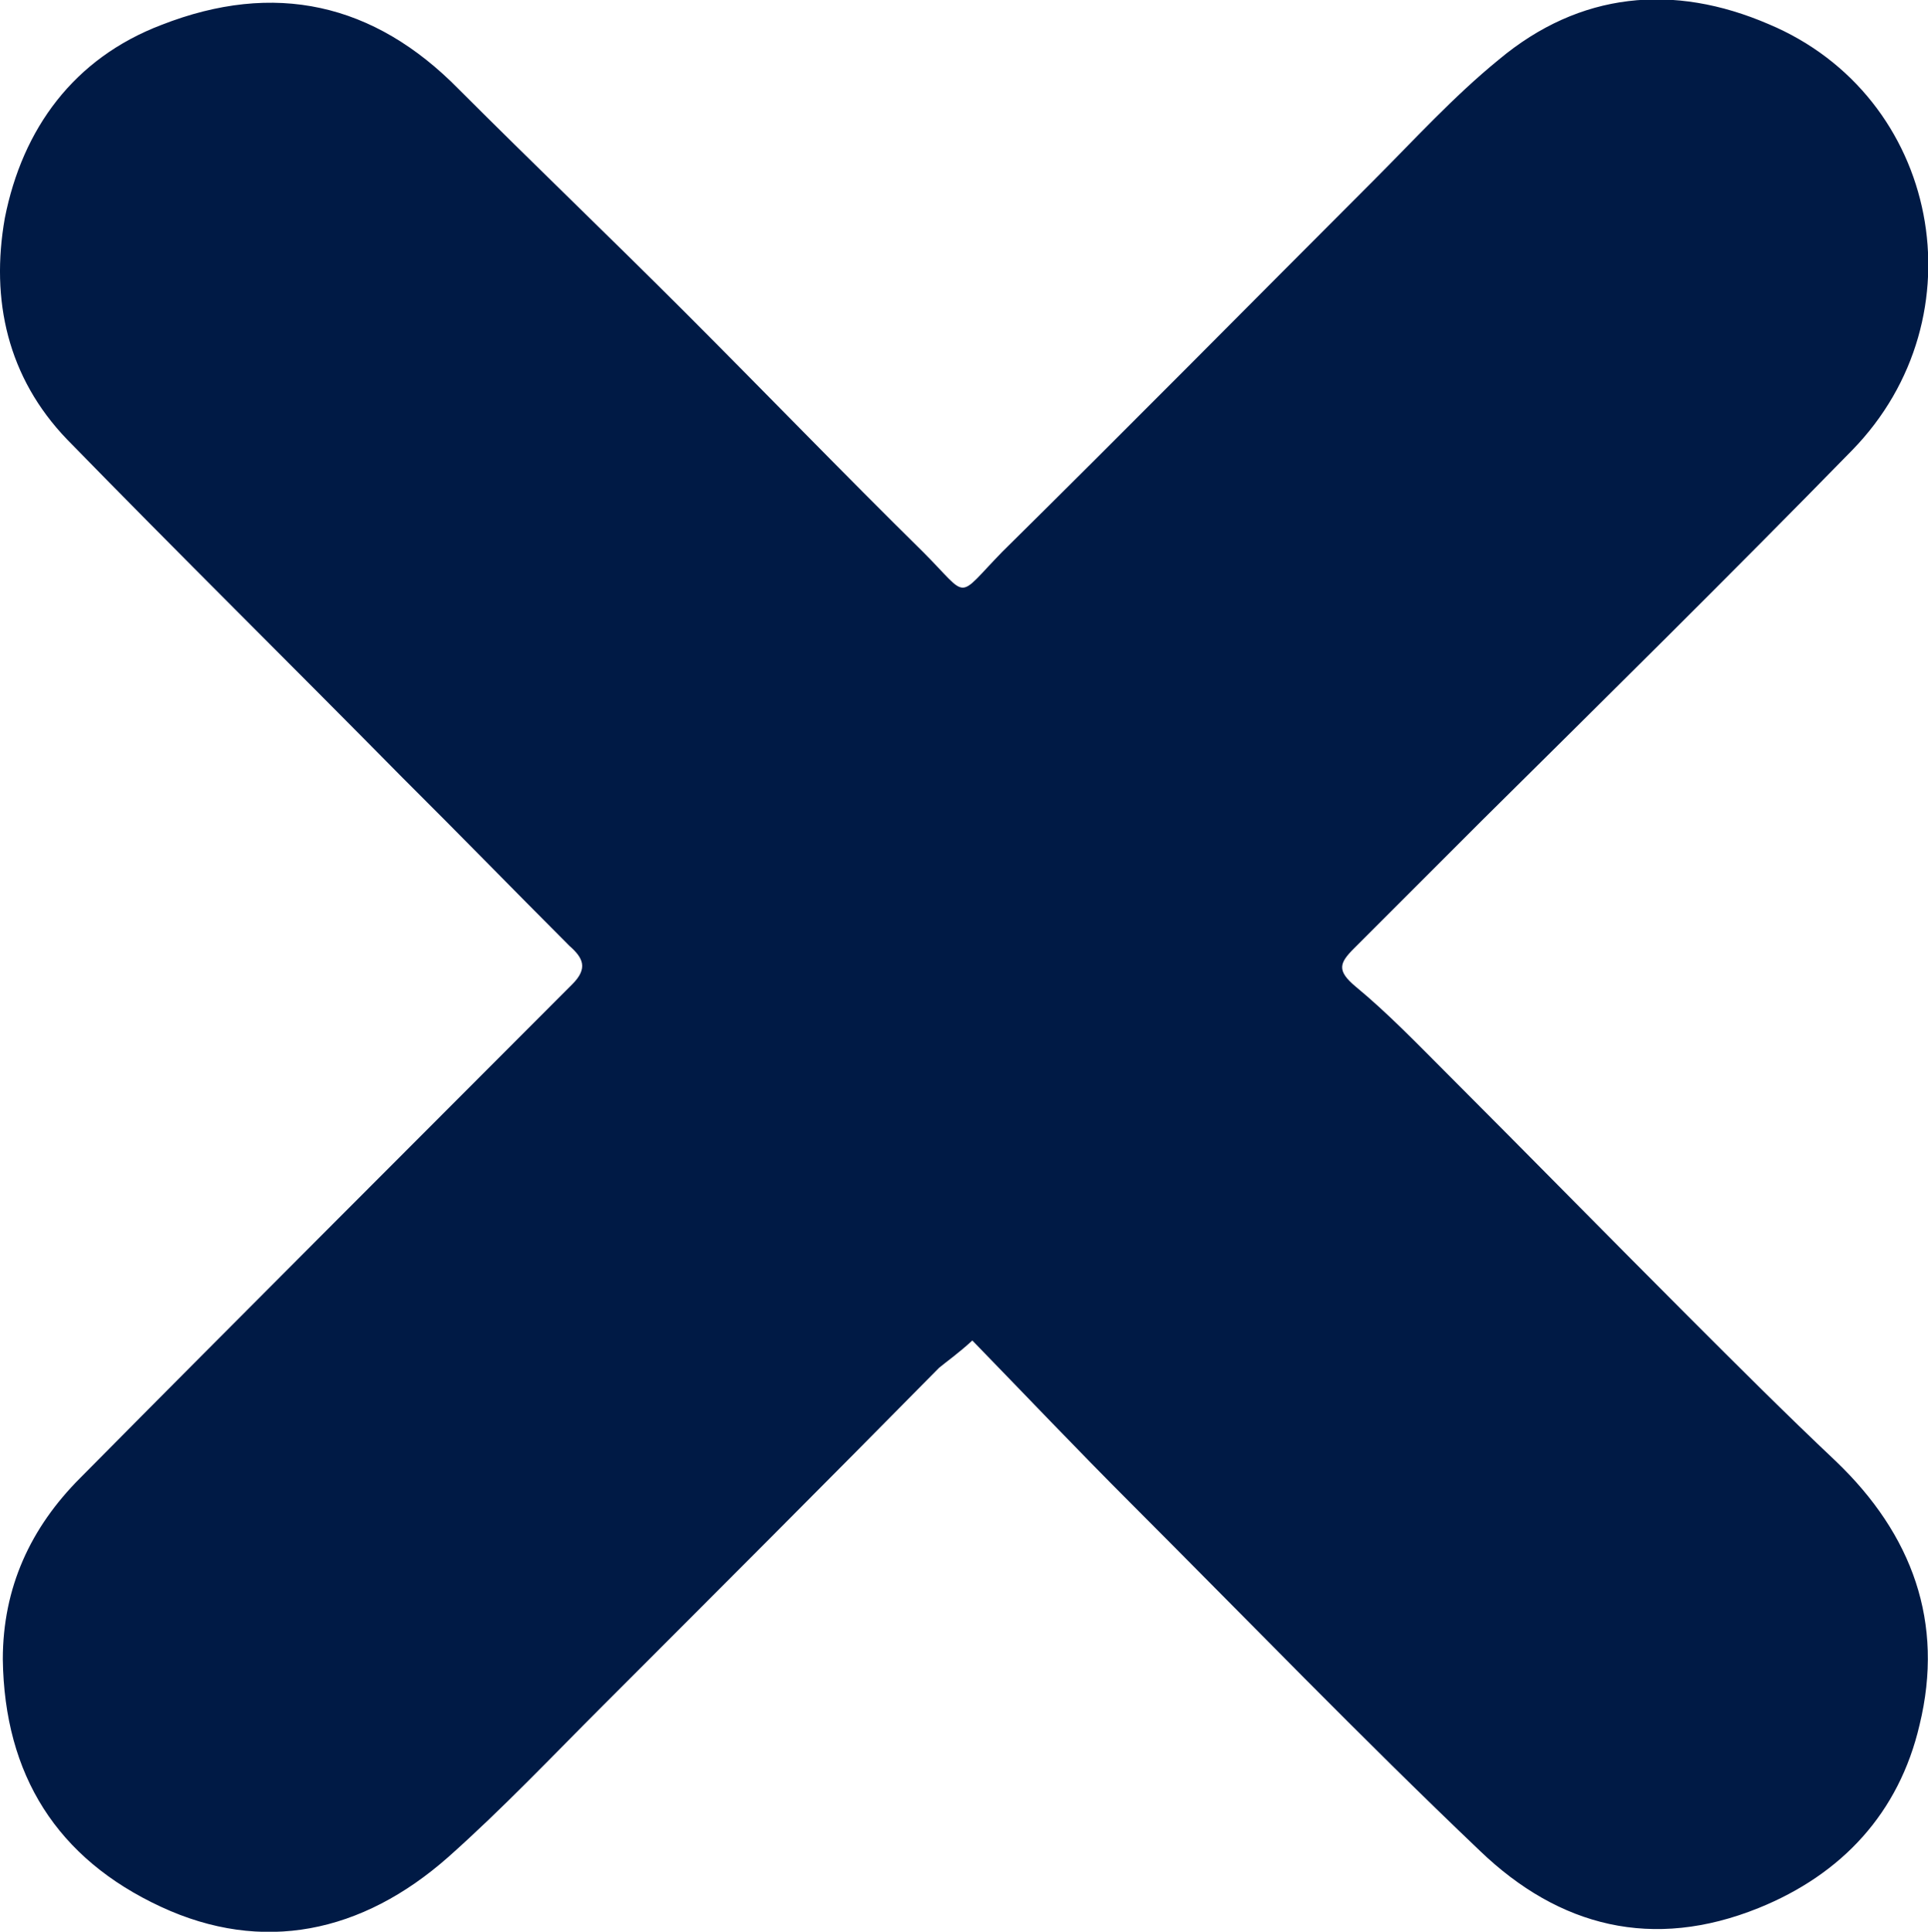
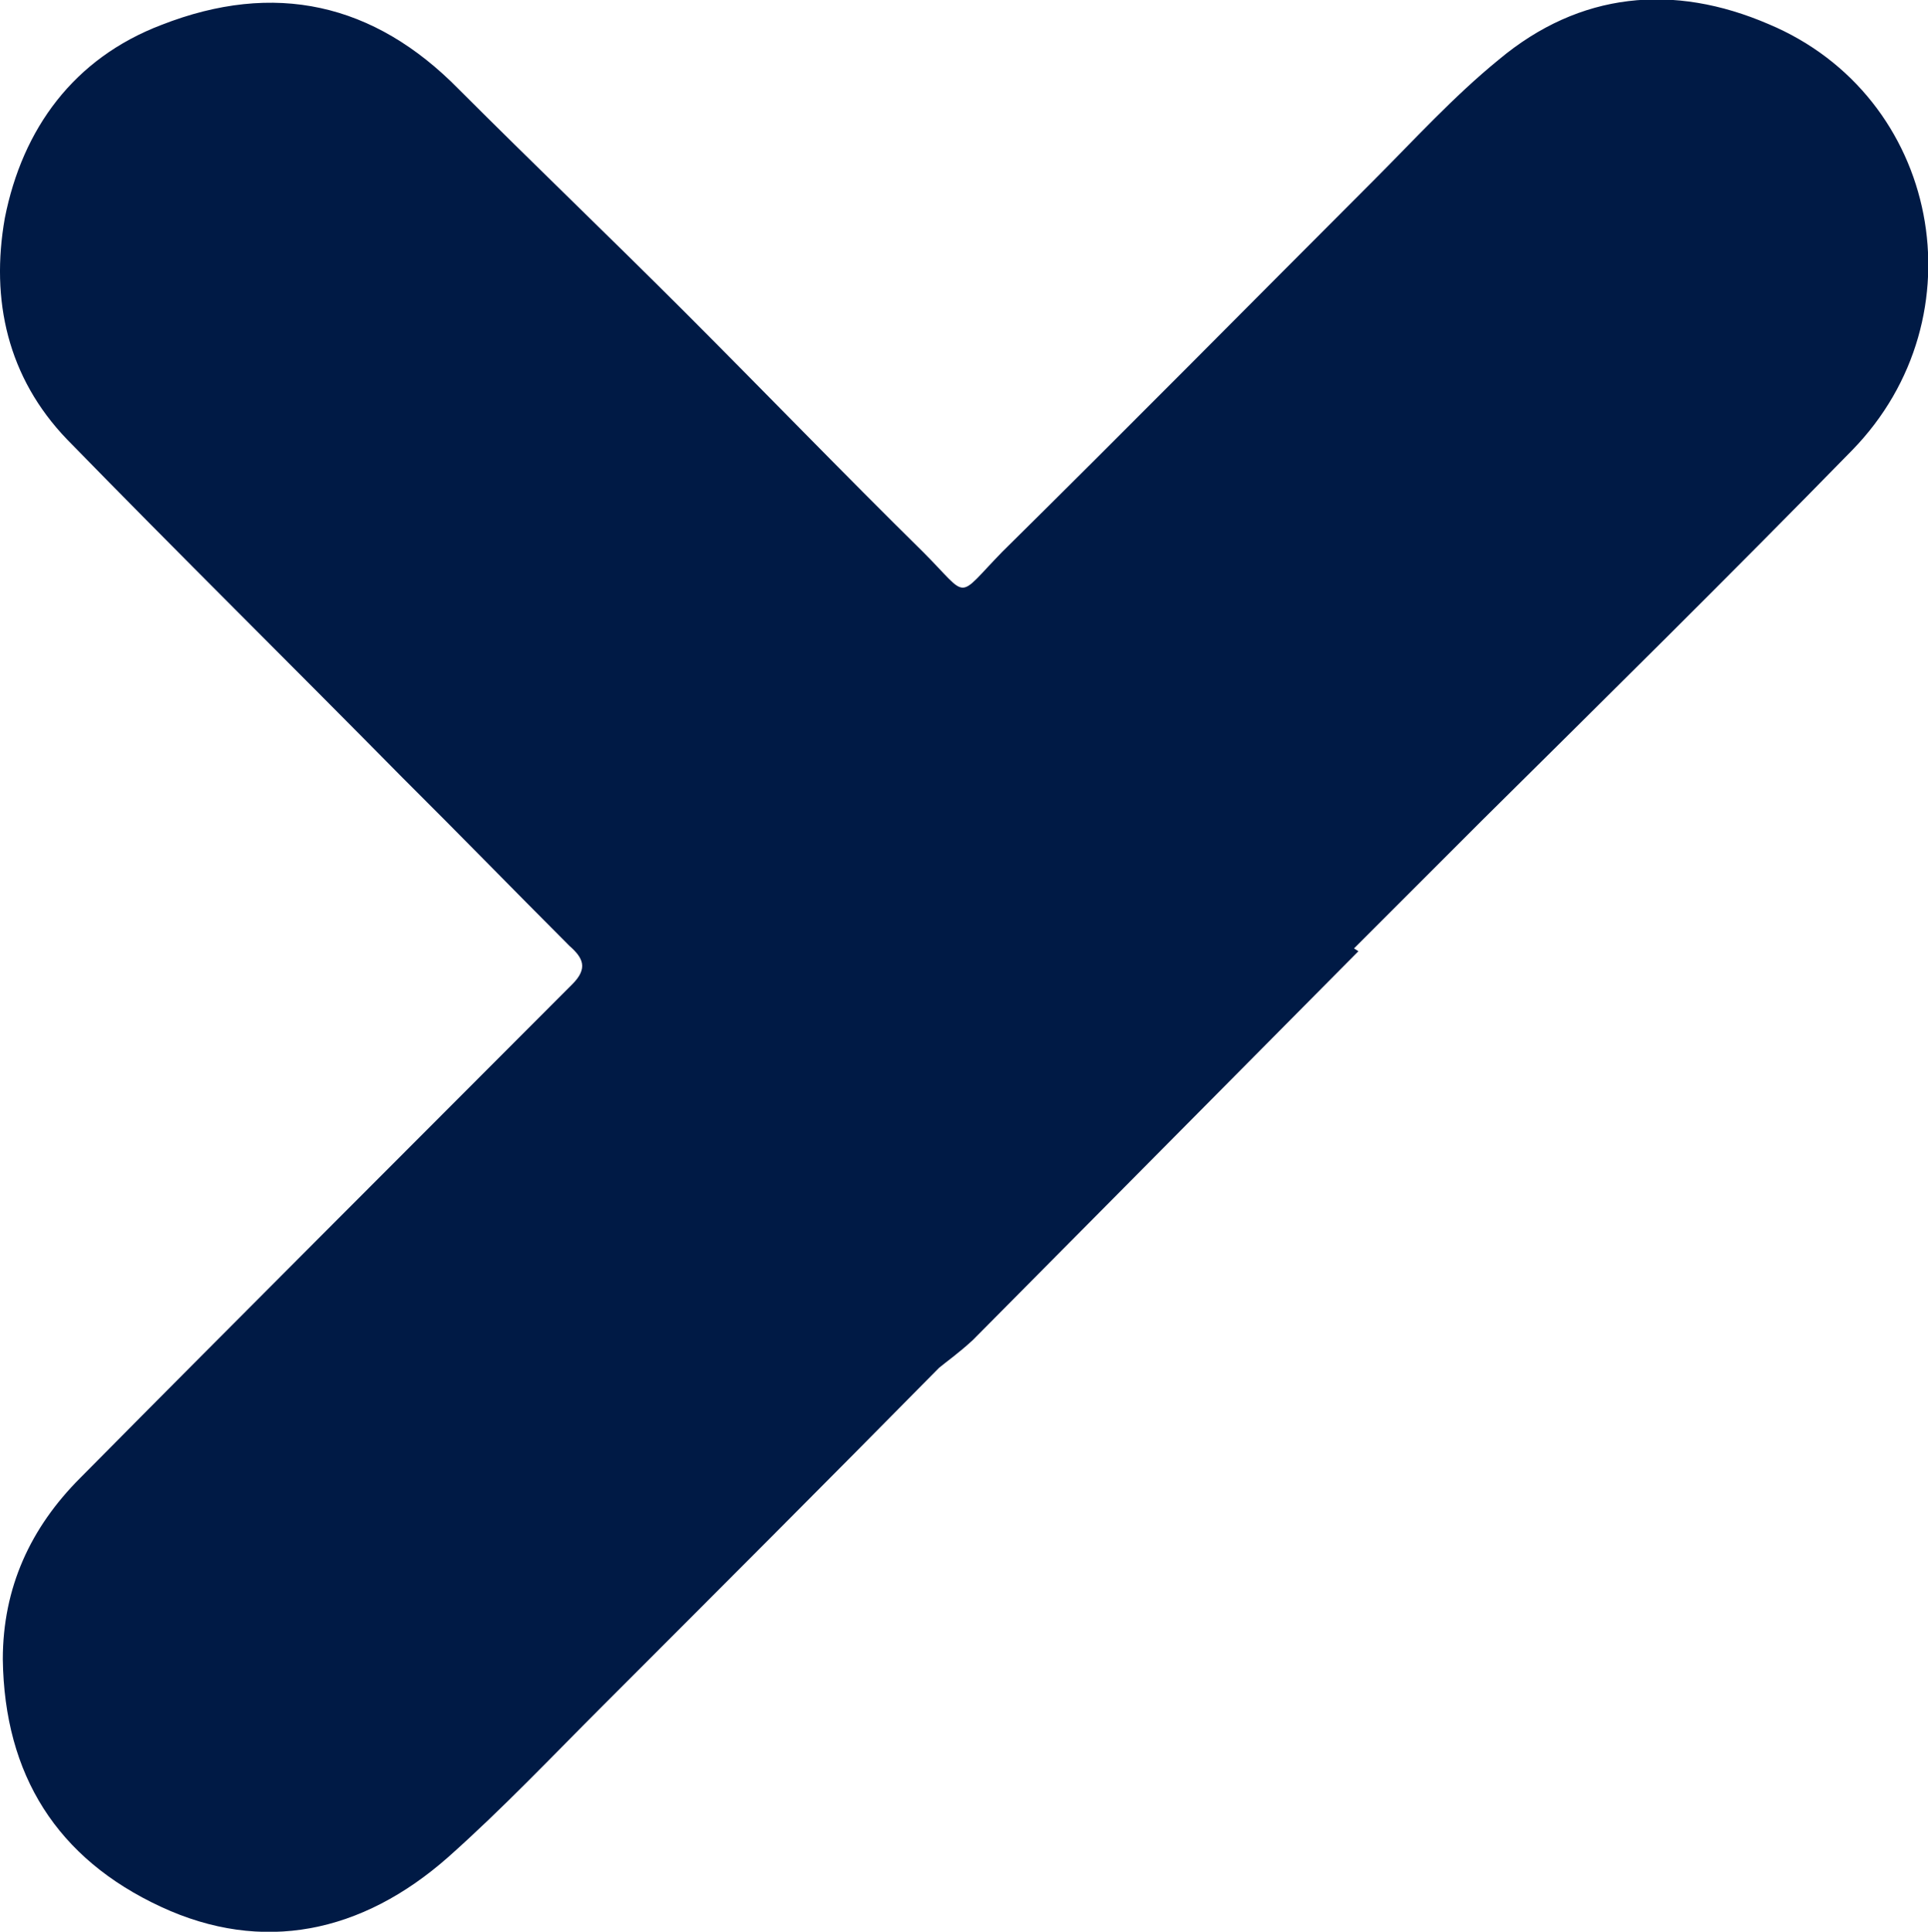
<svg xmlns="http://www.w3.org/2000/svg" id="Layer_2" data-name="Layer 2" viewBox="0 0 48 48.09">
  <defs>
    <style>
      .cls-1 {
        fill: #001a45;
        stroke-width: 0px;
      }
    </style>
  </defs>
  <g id="Capa_1" data-name="Capa 1">
-     <path class="cls-1" d="M24.22,33.36c-.36.33-.62.51-.84.69-2.77,2.81-5.58,5.62-8.35,8.39-1.28,1.28-2.52,2.59-3.87,3.79-2.15,1.9-4.63,2.41-7.15,1.24-2.59-1.2-3.9-3.28-3.94-6.16,0-1.79.69-3.28,1.93-4.52,4.08-4.12,8.17-8.2,12.25-12.29.4-.4.26-.66-.07-.95-1.39-1.39-2.77-2.81-4.16-4.19-2.77-2.81-5.58-5.58-8.35-8.42C.19,9.4-.24,7.47.12,5.43.56,3.2,1.84,1.45,4.02.62,6.83-.48,9.31.07,11.42,2.22c1.86,1.86,3.76,3.68,5.62,5.54,2.01,2.01,3.94,4.01,5.94,5.98,1.17,1.17.8,1.2,1.97,0,3.1-3.06,6.16-6.16,9.23-9.23,1.02-1.02,2.01-2.11,3.14-3.03,2.01-1.68,4.34-1.9,6.71-.88,4.27,1.79,5.32,7.29,2.08,10.61-3.03,3.1-6.13,6.16-9.23,9.23l-3.17,3.17c-.36.36-.44.55.04.95.8.66,1.53,1.42,2.3,2.19,2.01,2.01,3.97,4.01,5.98,6.02,1.2,1.2,2.44,2.44,3.68,3.61,1.9,1.82,2.7,4.01,2.08,6.56-.51,2.19-1.93,3.72-4.01,4.56-2.63,1.06-4.96.47-6.93-1.42-2.95-2.81-5.8-5.76-8.68-8.64-1.35-1.35-2.66-2.73-4.05-4.16l.11.07Z" />
+     <path class="cls-1" d="M24.22,33.36c-.36.33-.62.51-.84.69-2.77,2.81-5.58,5.62-8.35,8.39-1.28,1.28-2.52,2.59-3.87,3.79-2.15,1.9-4.63,2.41-7.15,1.24-2.59-1.2-3.9-3.28-3.94-6.16,0-1.79.69-3.28,1.93-4.52,4.08-4.12,8.17-8.2,12.25-12.29.4-.4.26-.66-.07-.95-1.39-1.39-2.77-2.81-4.16-4.19-2.77-2.81-5.58-5.58-8.35-8.42C.19,9.4-.24,7.47.12,5.43.56,3.2,1.84,1.45,4.02.62,6.83-.48,9.31.07,11.42,2.22c1.86,1.86,3.76,3.68,5.62,5.54,2.01,2.01,3.94,4.01,5.94,5.98,1.17,1.17.8,1.2,1.97,0,3.1-3.06,6.16-6.16,9.23-9.23,1.02-1.02,2.01-2.11,3.14-3.03,2.01-1.68,4.34-1.9,6.71-.88,4.27,1.79,5.32,7.29,2.08,10.61-3.03,3.1-6.13,6.16-9.23,9.23l-3.17,3.17l.11.07Z" />
  </g>
</svg>